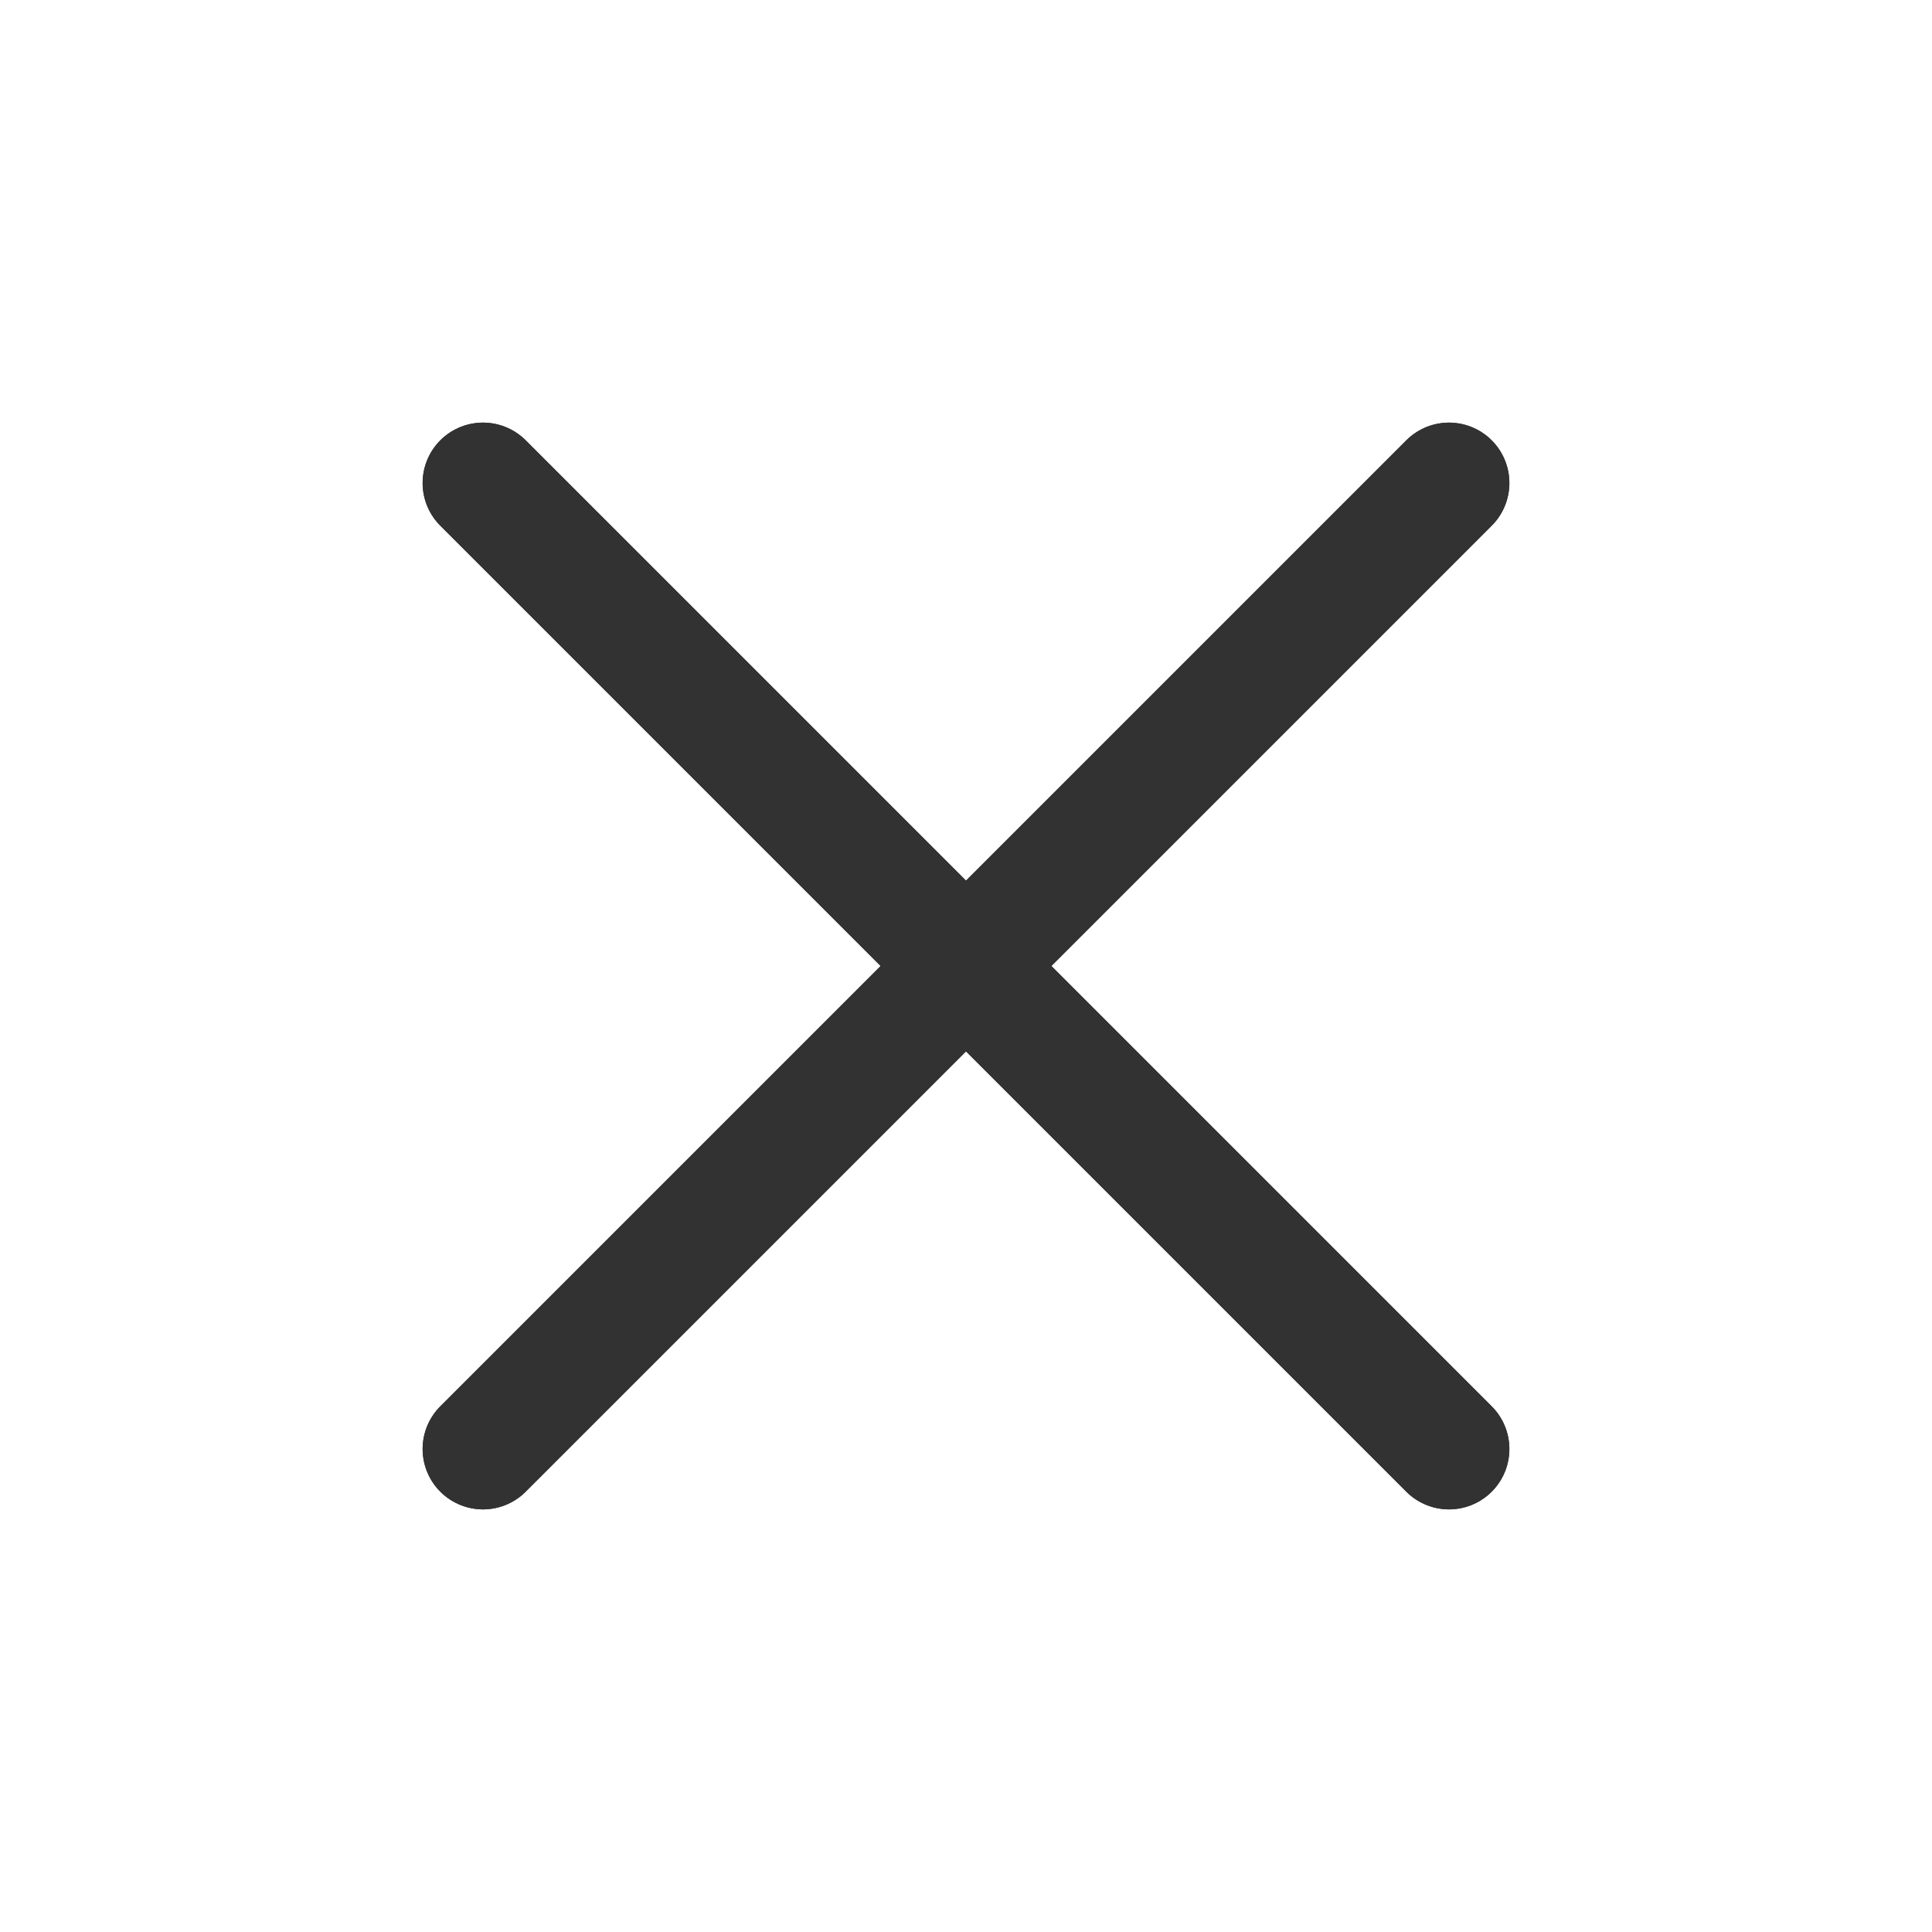
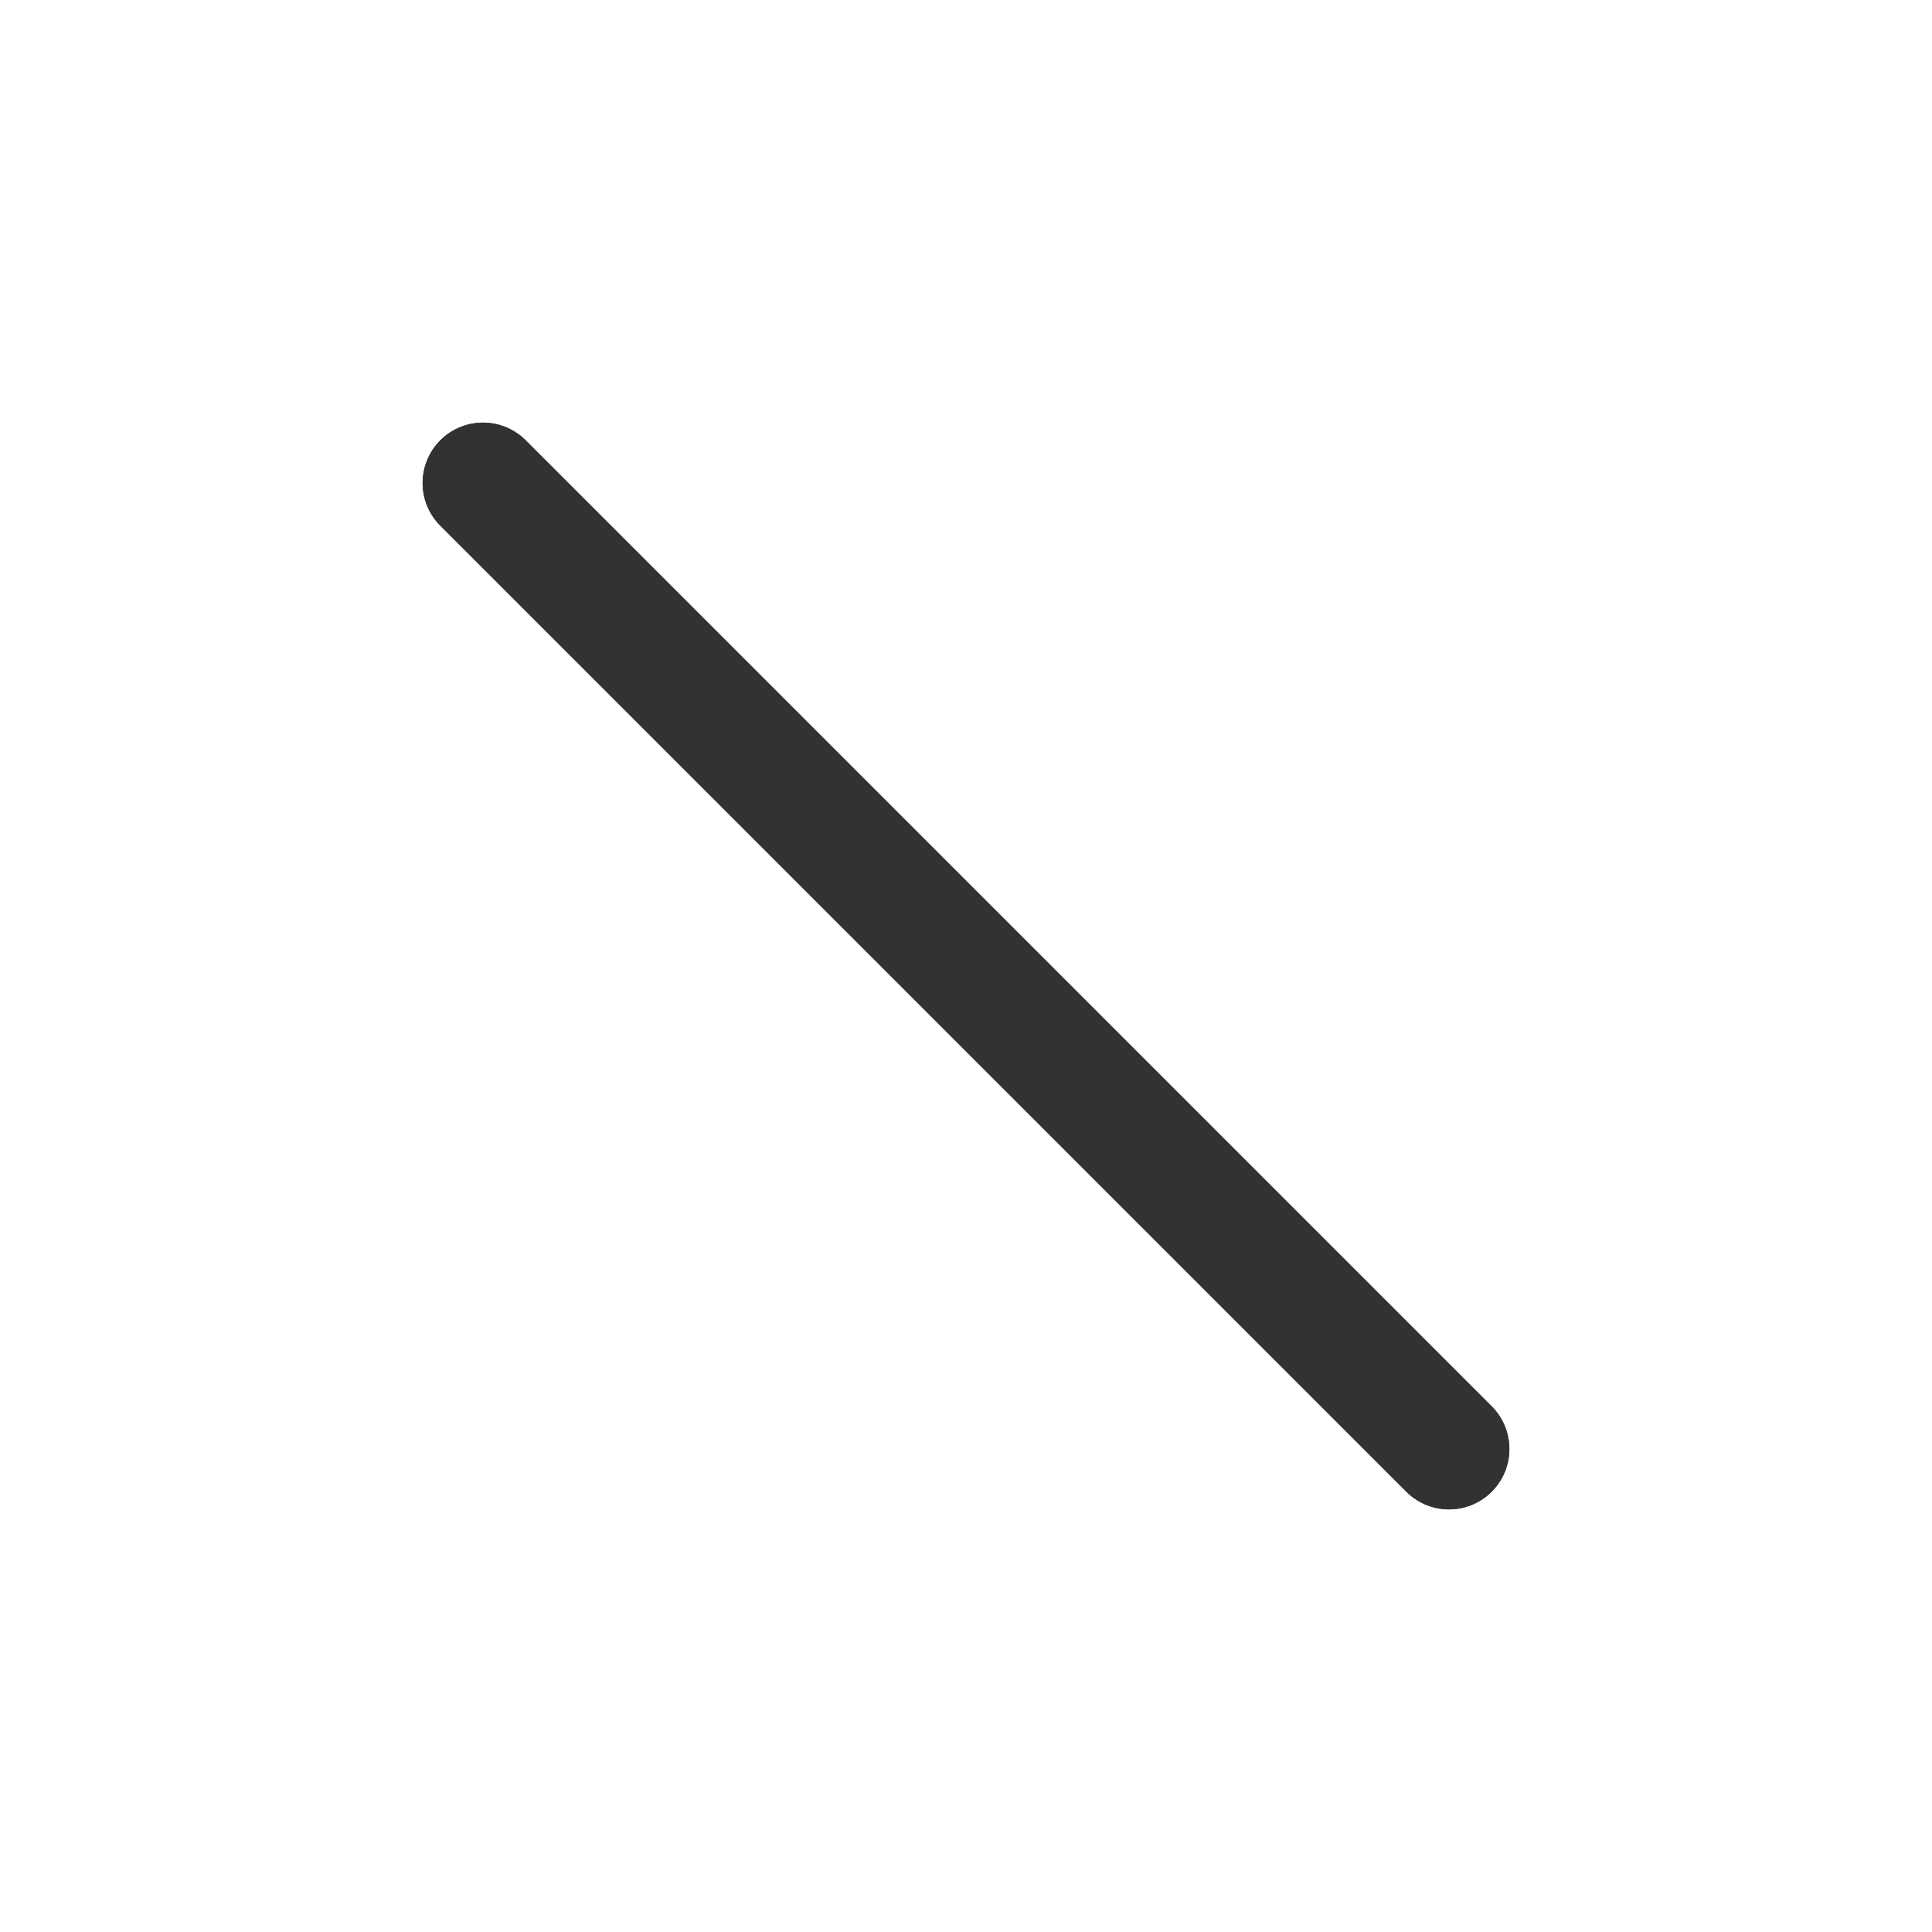
<svg xmlns="http://www.w3.org/2000/svg" viewBox="0 0 24 24">
  <line x1="6" y1="6" x2="18" y2="18" fill="none" stroke="#323232" stroke-linecap="round" stroke-linejoin="round" stroke-width="1.5" />
-   <line x1="6" y1="18" x2="18" y2="6" fill="none" stroke="#323232" stroke-linecap="round" stroke-linejoin="round" stroke-width="1.5" />
  <line x1="6" y1="6" x2="18" y2="18" fill="none" stroke="#323232" stroke-linecap="round" stroke-linejoin="round" stroke-width="1.5" />
-   <line x1="6" y1="18" x2="18" y2="6" fill="none" stroke="#323232" stroke-linecap="round" stroke-linejoin="round" stroke-width="1.5" />
</svg>